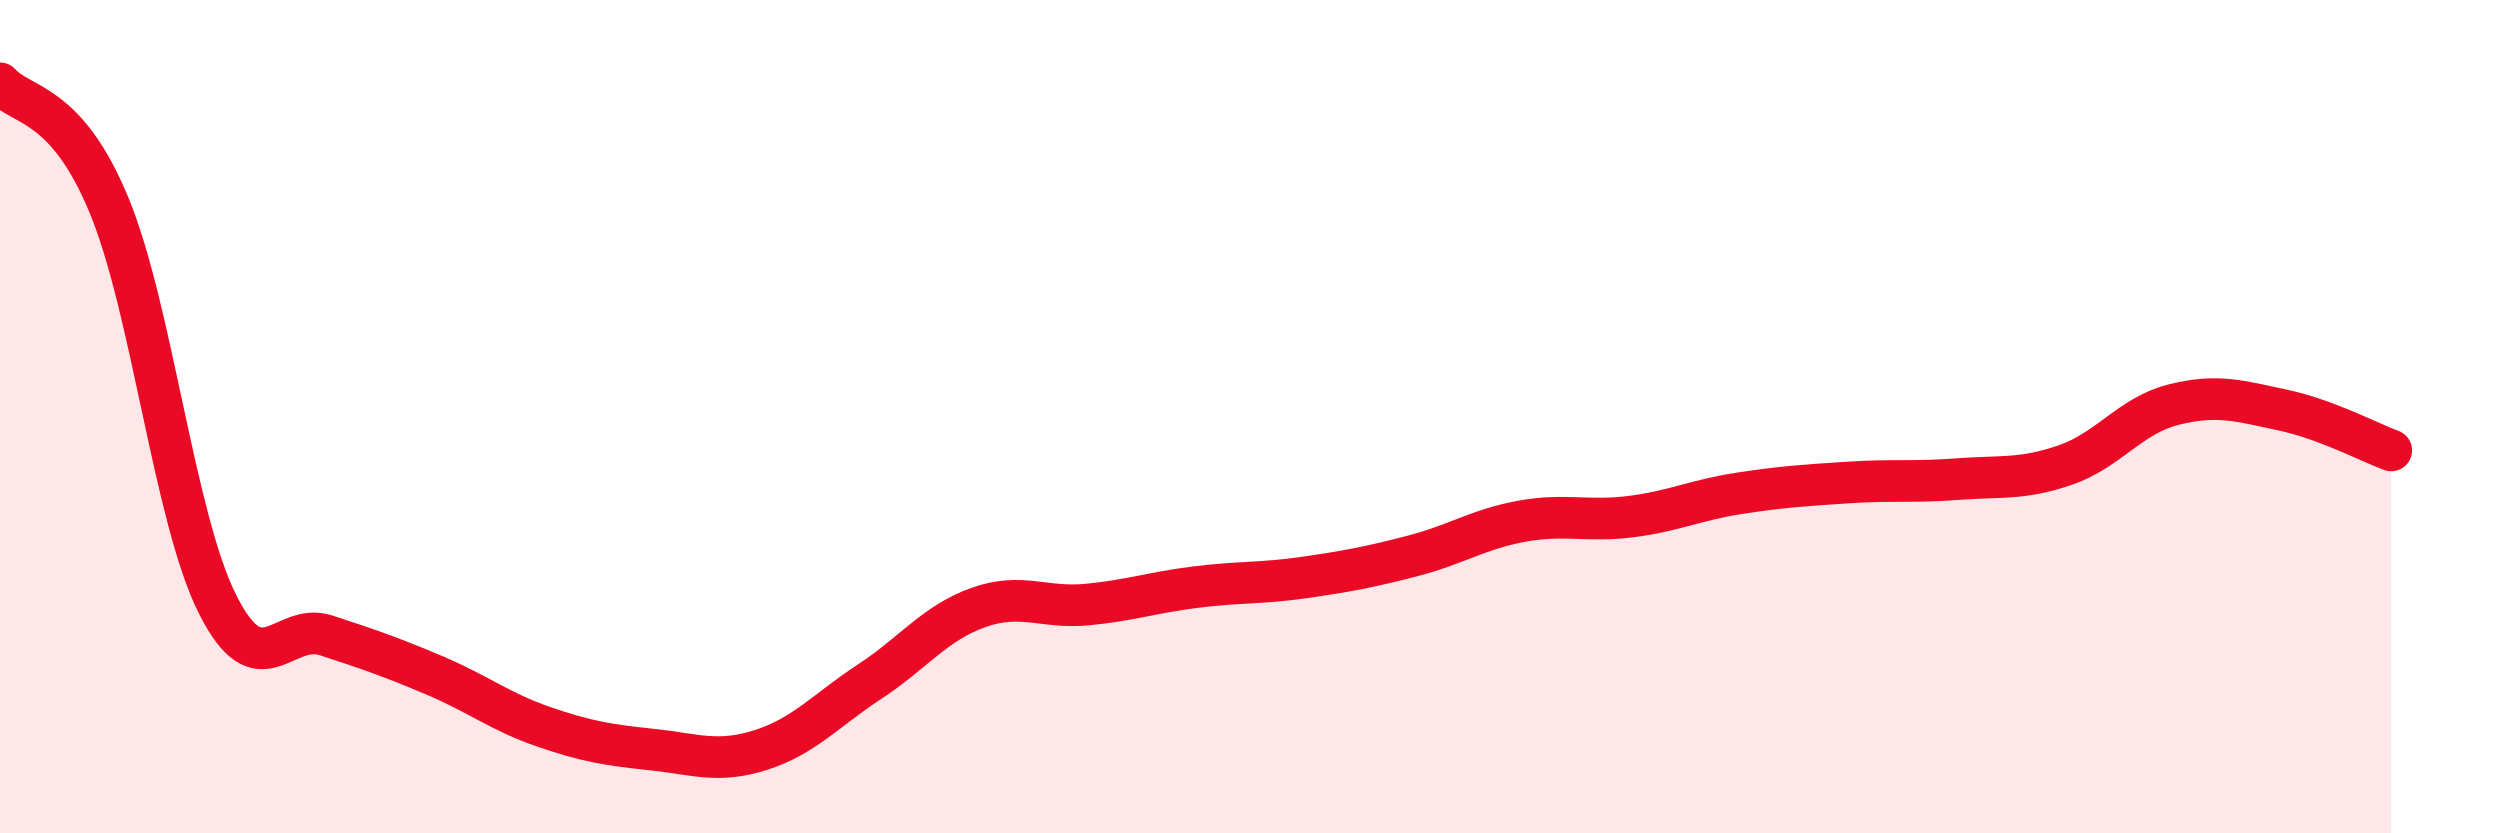
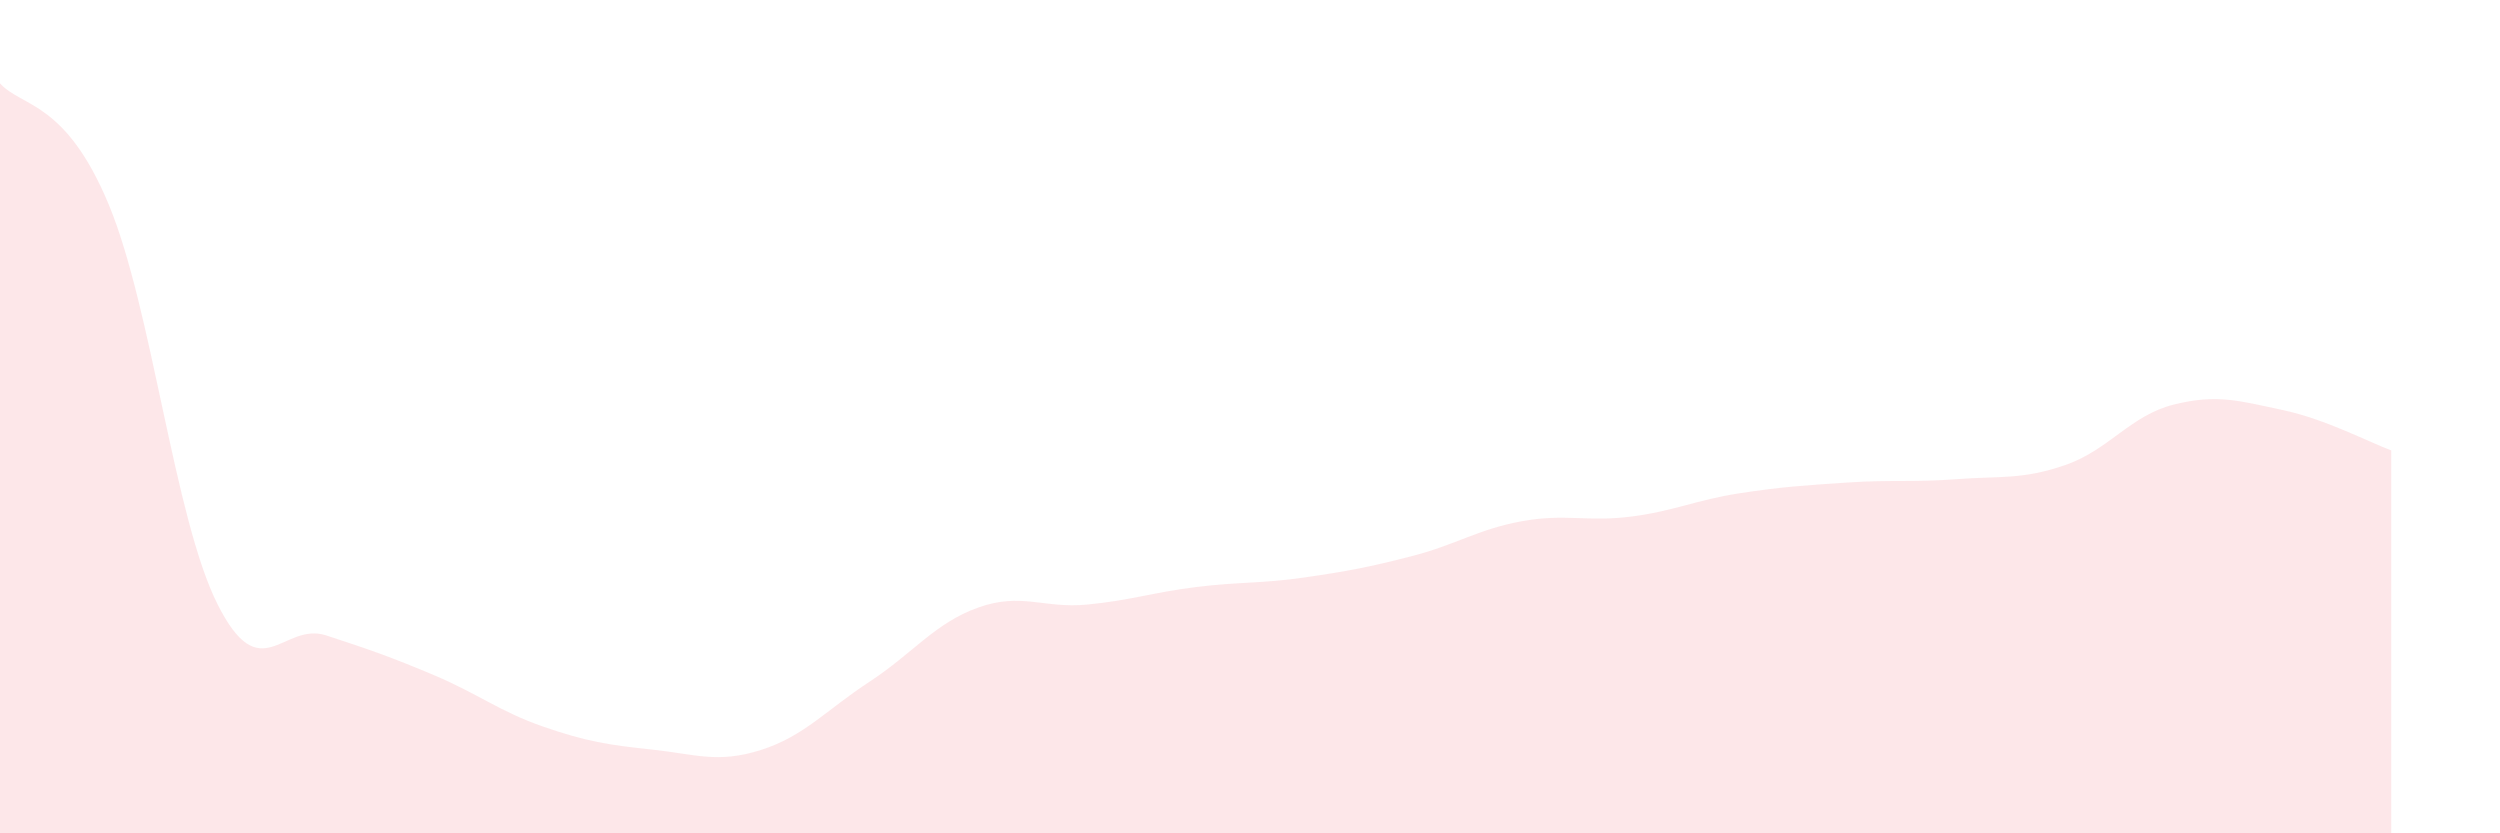
<svg xmlns="http://www.w3.org/2000/svg" width="60" height="20" viewBox="0 0 60 20">
  <path d="M 0,2 C 0.52,2.58 1.57,2.41 2.61,4.91 C 3.65,7.41 4.18,12.43 5.22,14.5 C 6.26,16.57 6.79,14.91 7.83,15.25 C 8.87,15.59 9.39,15.77 10.43,16.21 C 11.47,16.65 12,17.08 13.04,17.44 C 14.08,17.8 14.61,17.88 15.65,17.99 C 16.69,18.1 17.22,18.33 18.26,18 C 19.3,17.67 19.83,17.04 20.87,16.36 C 21.91,15.68 22.44,14.95 23.48,14.58 C 24.52,14.21 25.05,14.61 26.09,14.51 C 27.13,14.41 27.66,14.22 28.7,14.09 C 29.74,13.96 30.26,14.01 31.3,13.86 C 32.34,13.71 32.87,13.61 33.91,13.34 C 34.95,13.07 35.48,12.7 36.52,12.51 C 37.56,12.32 38.09,12.53 39.13,12.4 C 40.17,12.27 40.7,12 41.74,11.84 C 42.78,11.68 43.31,11.65 44.35,11.58 C 45.39,11.51 45.92,11.58 46.96,11.5 C 48,11.42 48.53,11.52 49.57,11.16 C 50.61,10.8 51.13,9.97 52.17,9.71 C 53.21,9.45 53.74,9.62 54.78,9.84 C 55.82,10.06 56.87,10.62 57.39,10.81L57.39 20L0 20Z" fill="#EB0A25" opacity="0.1" stroke-linecap="round" stroke-linejoin="round" />
-   <path d="M 0,2 C 0.52,2.58 1.57,2.41 2.61,4.91 C 3.65,7.41 4.18,12.43 5.22,14.5 C 6.26,16.57 6.79,14.91 7.83,15.25 C 8.87,15.59 9.39,15.77 10.43,16.21 C 11.47,16.65 12,17.08 13.04,17.44 C 14.08,17.8 14.61,17.88 15.65,17.99 C 16.69,18.1 17.22,18.33 18.26,18 C 19.3,17.67 19.83,17.04 20.87,16.36 C 21.91,15.68 22.44,14.95 23.48,14.58 C 24.52,14.21 25.05,14.61 26.09,14.51 C 27.13,14.41 27.66,14.22 28.7,14.09 C 29.74,13.96 30.26,14.01 31.3,13.86 C 32.34,13.71 32.87,13.61 33.91,13.34 C 34.95,13.07 35.48,12.7 36.52,12.51 C 37.56,12.32 38.09,12.53 39.13,12.4 C 40.17,12.27 40.7,12 41.74,11.84 C 42.78,11.68 43.31,11.65 44.35,11.58 C 45.39,11.51 45.92,11.58 46.96,11.5 C 48,11.42 48.53,11.52 49.57,11.16 C 50.61,10.8 51.13,9.97 52.17,9.71 C 53.21,9.45 53.74,9.62 54.78,9.84 C 55.82,10.06 56.87,10.62 57.39,10.81" stroke="#EB0A25" stroke-width="1" fill="none" stroke-linecap="round" stroke-linejoin="round" />
</svg>